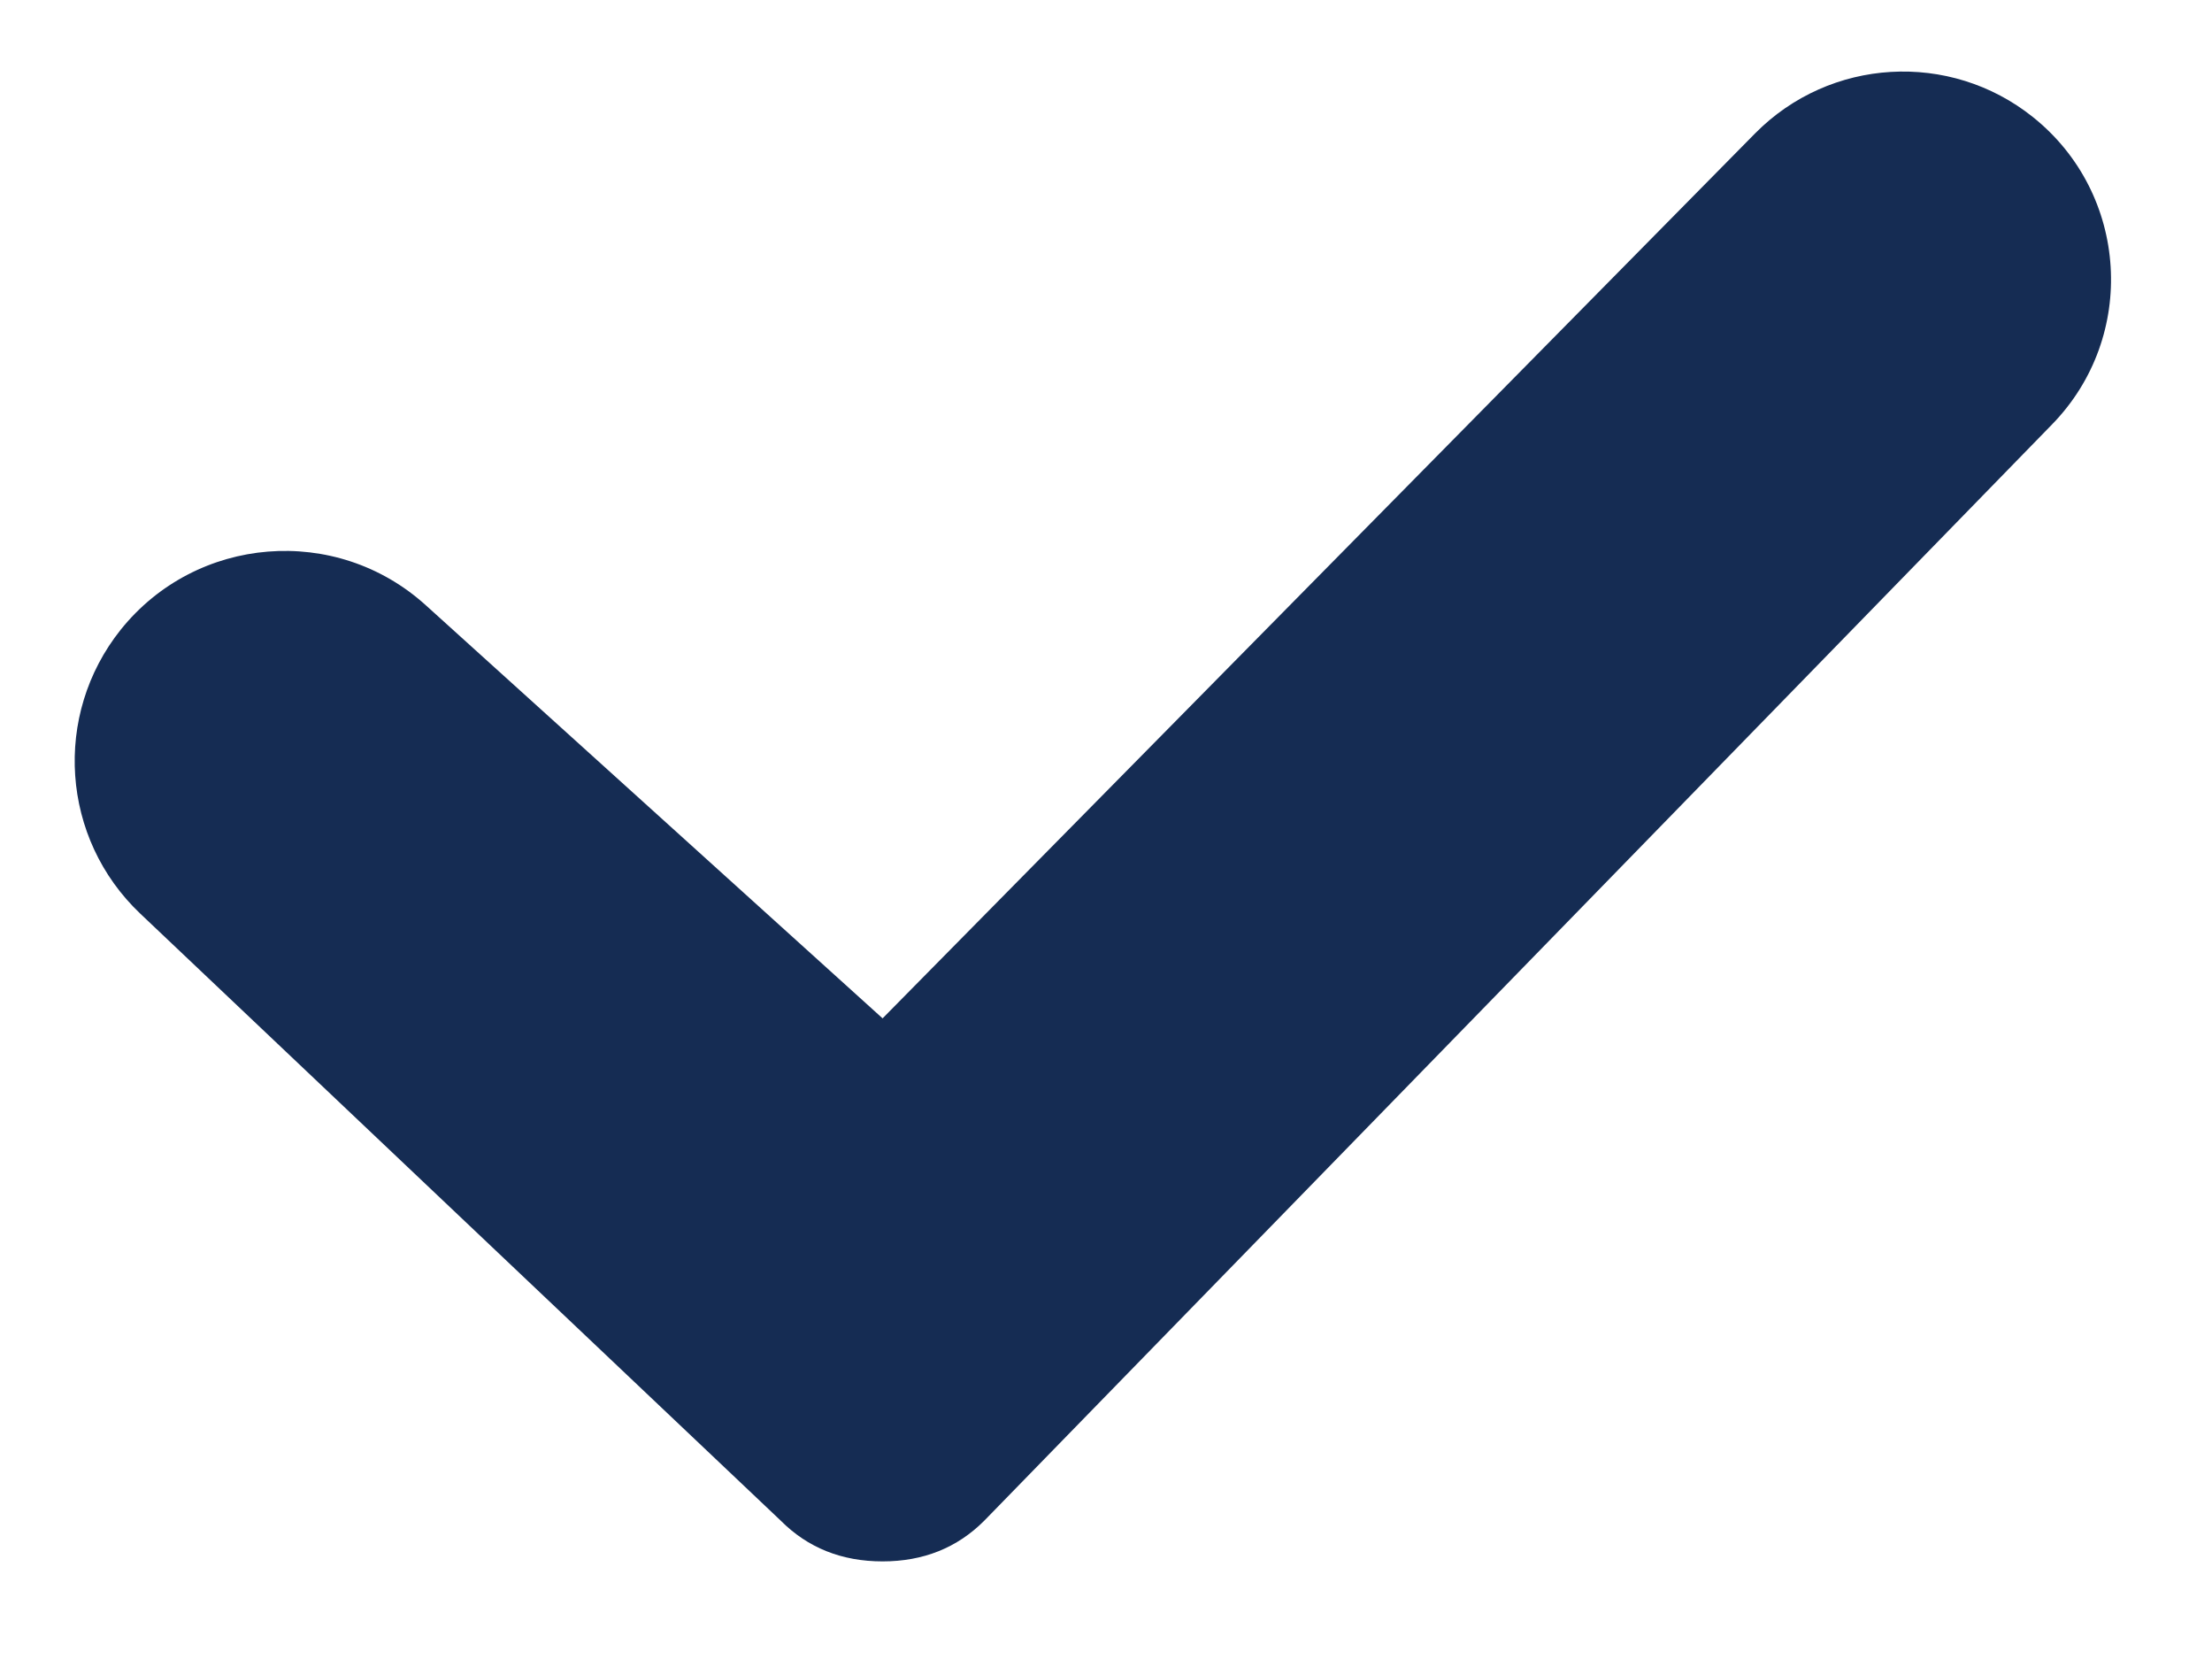
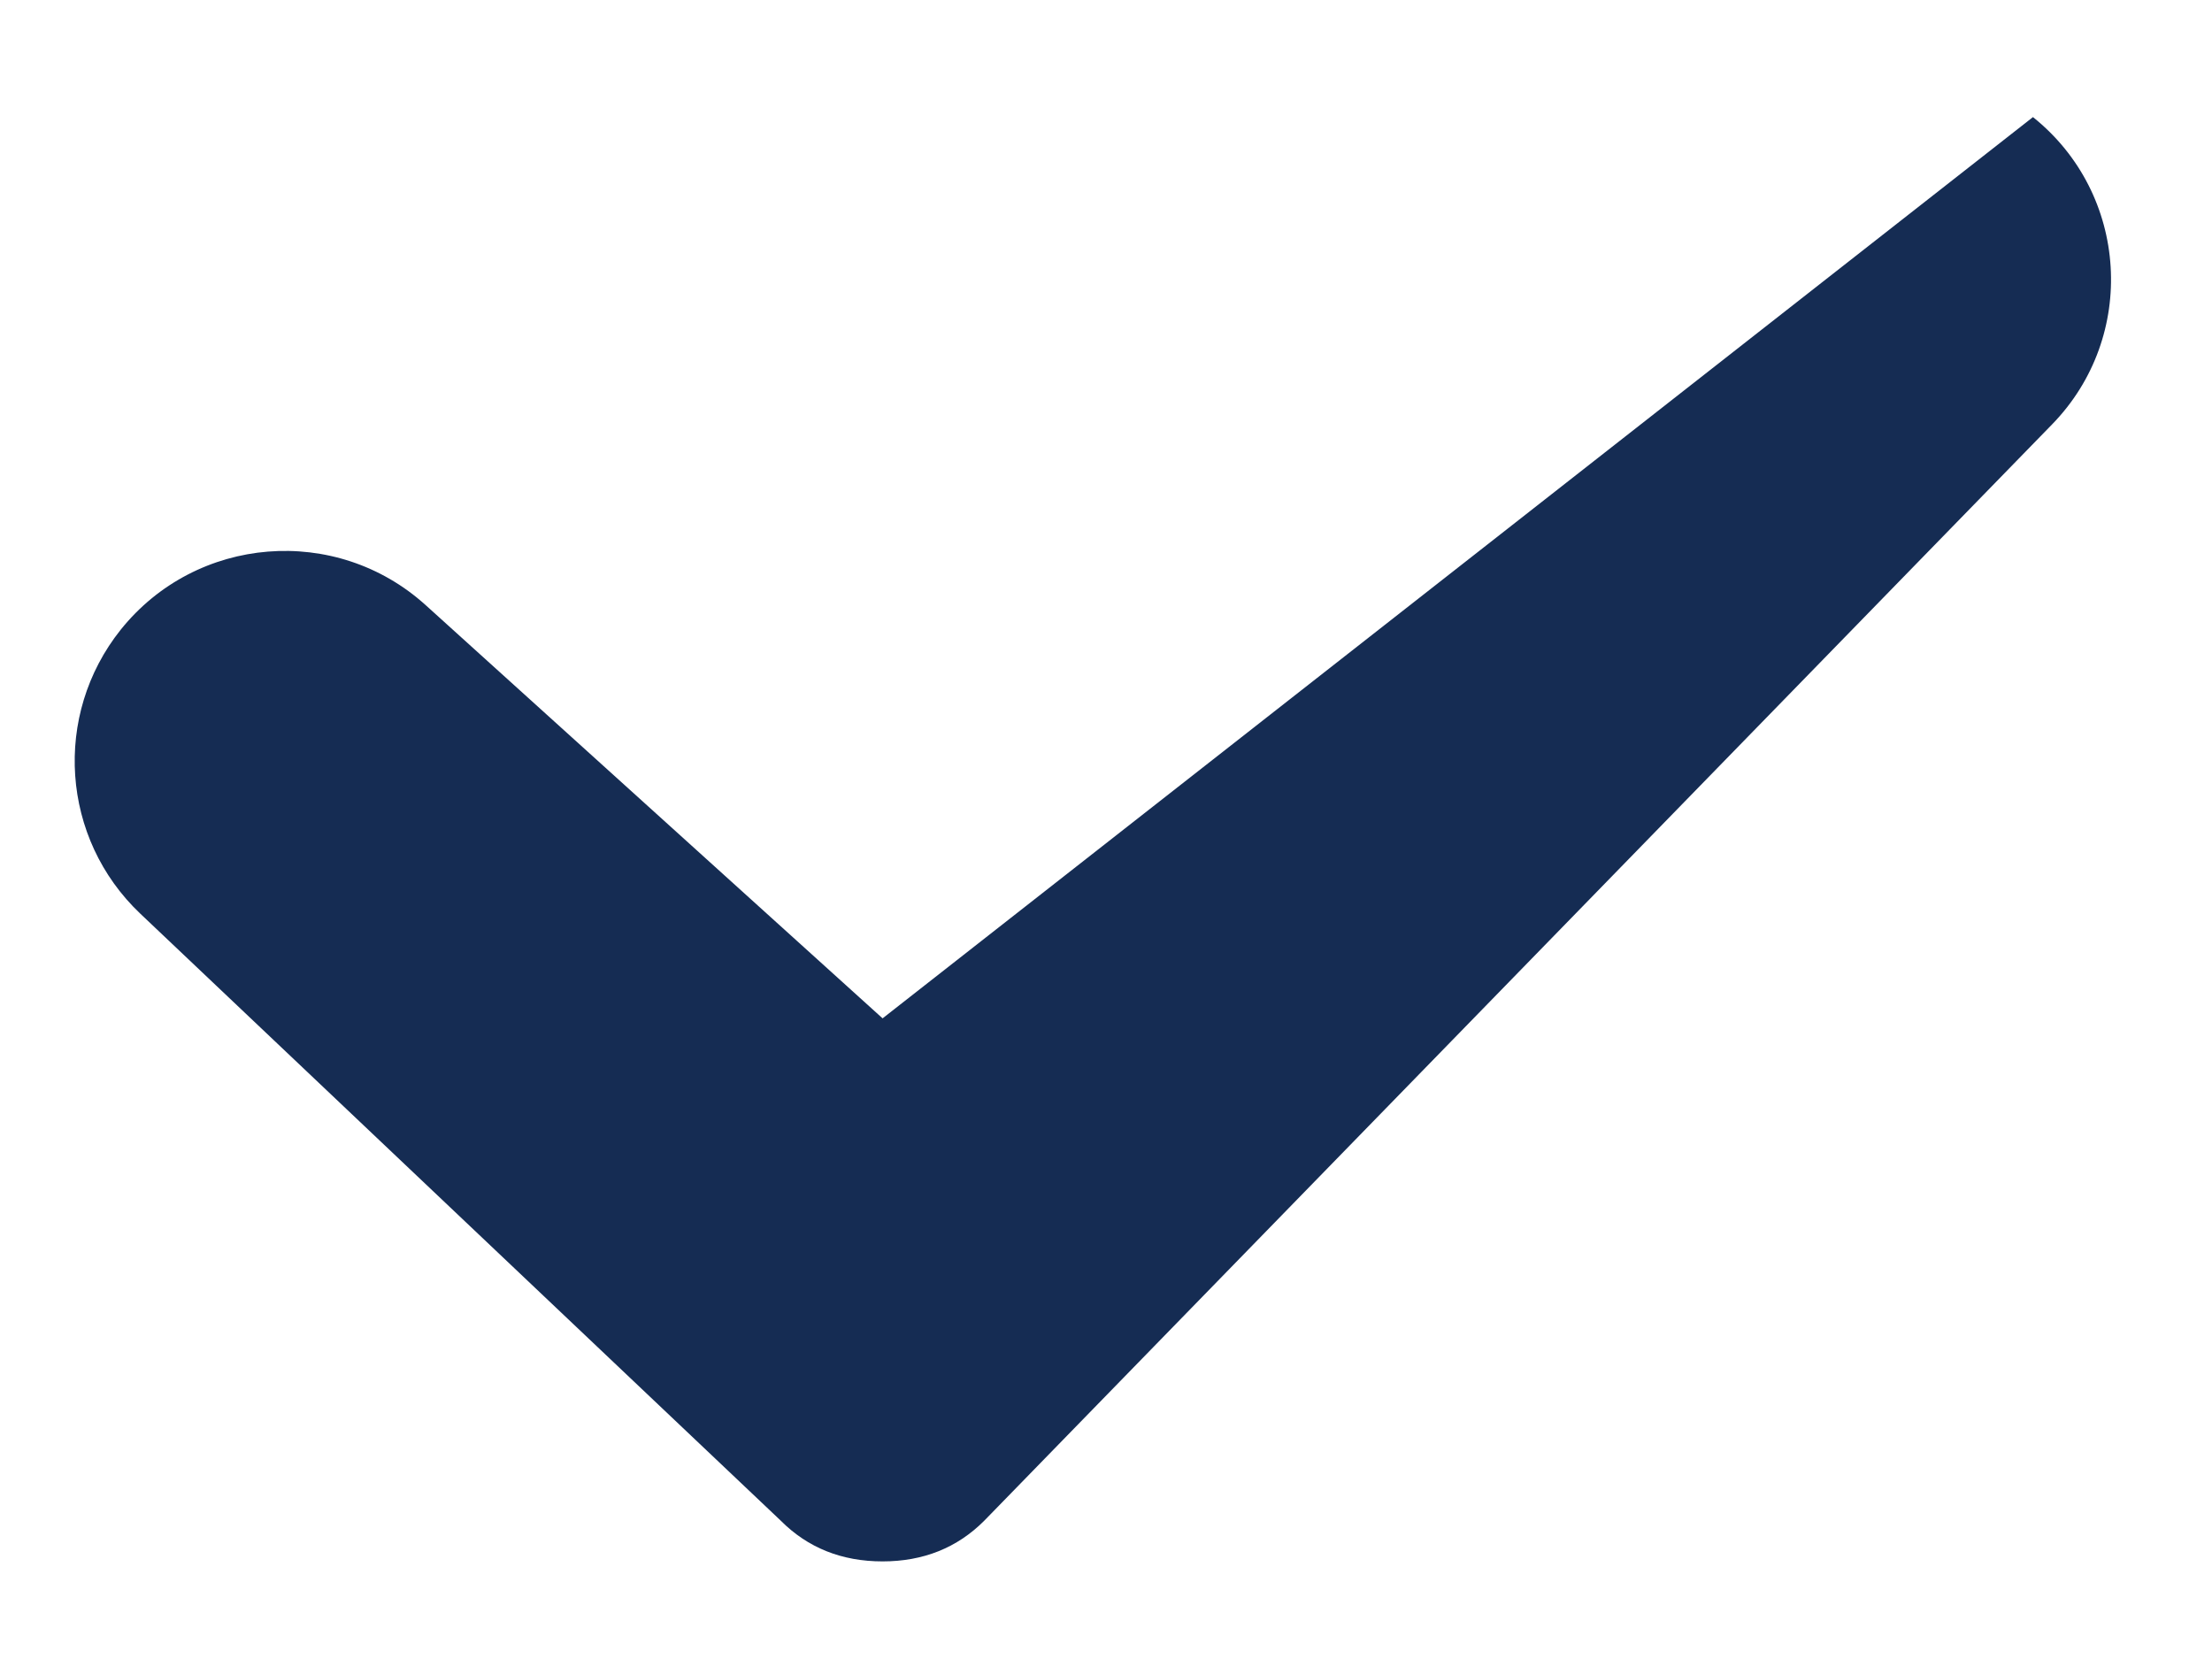
<svg xmlns="http://www.w3.org/2000/svg" width="16" height="12" viewBox="0 0 16 12" fill="none">
-   <path d="M5.647 10.999C5.843 11.196 6.089 11.294 6.384 11.294C6.678 11.294 6.924 11.196 7.12 10.999L14.843 3.07C15.463 2.434 15.399 1.402 14.705 0.847C14.104 0.366 13.236 0.417 12.695 0.965L6.384 7.366L3.08 4.378C2.431 3.79 1.42 3.872 0.873 4.555C0.38 5.173 0.441 6.065 1.015 6.609L5.647 10.999Z" fill="#152C53" />
+   <path d="M5.647 10.999C5.843 11.196 6.089 11.294 6.384 11.294C6.678 11.294 6.924 11.196 7.12 10.999L14.843 3.07C15.463 2.434 15.399 1.402 14.705 0.847L6.384 7.366L3.08 4.378C2.431 3.79 1.42 3.872 0.873 4.555C0.38 5.173 0.441 6.065 1.015 6.609L5.647 10.999Z" fill="#152C53" />
</svg>